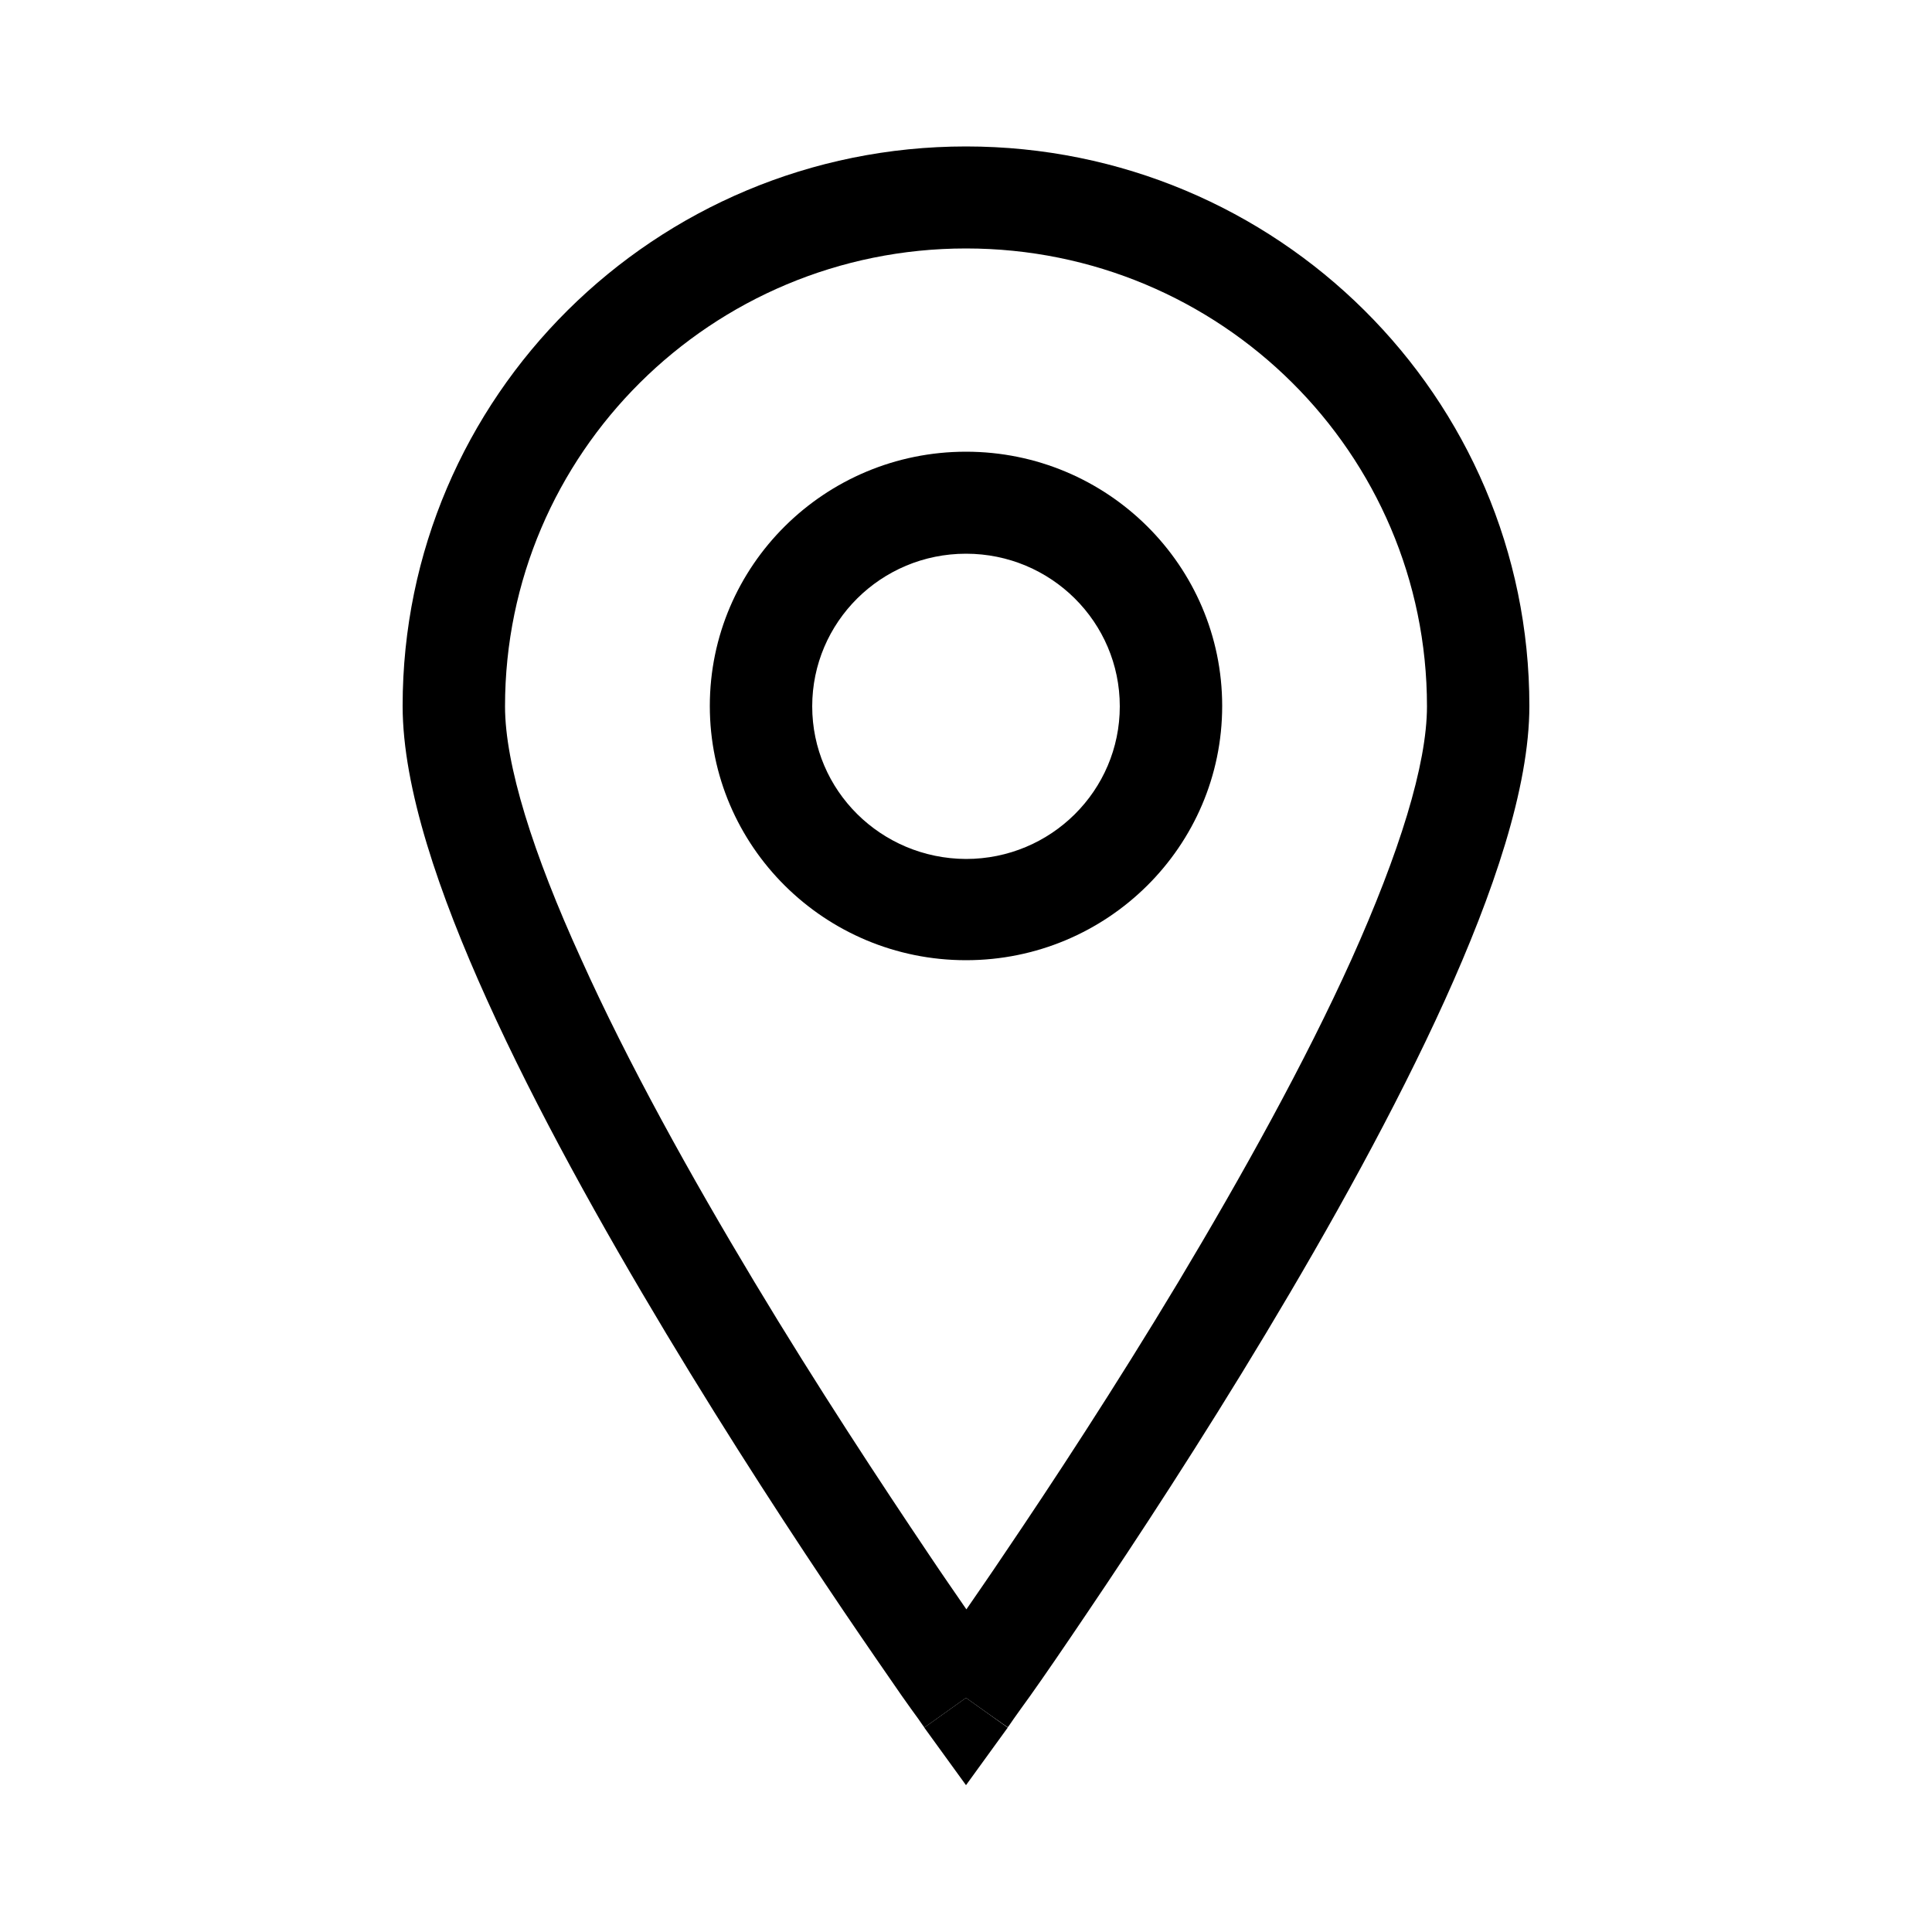
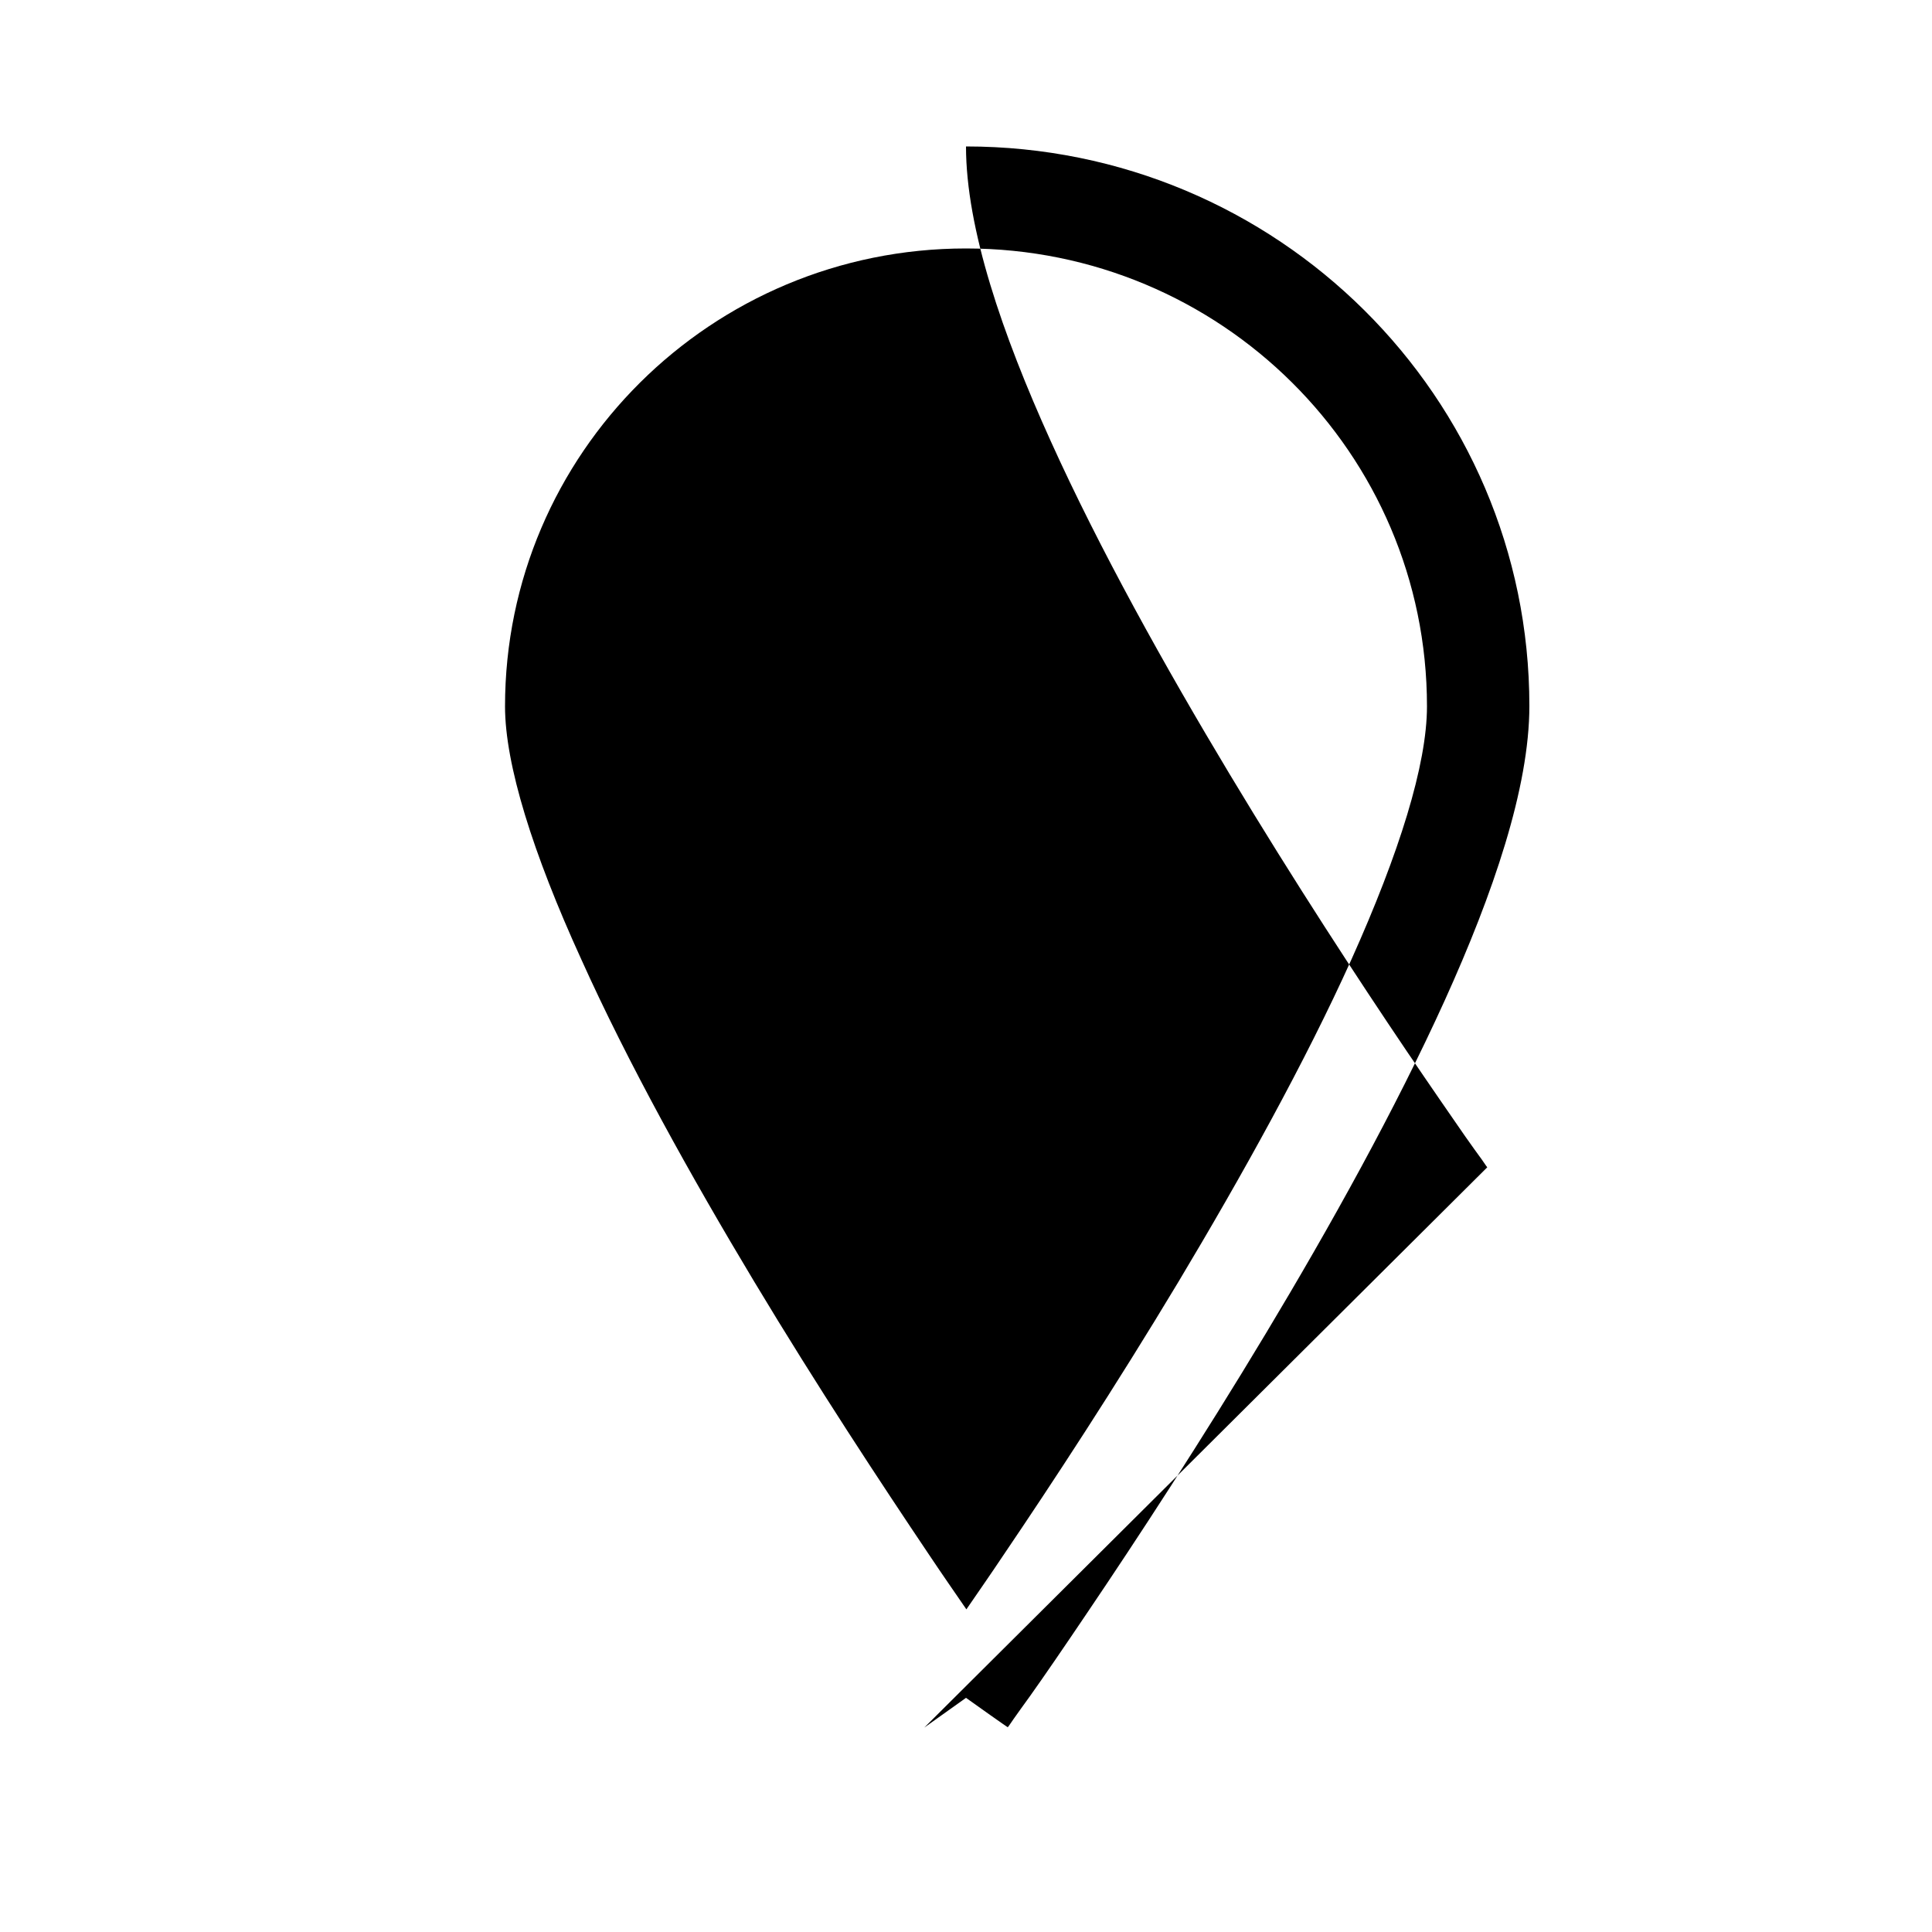
<svg xmlns="http://www.w3.org/2000/svg" version="1.1" id="Layer_1" x="0px" y="0px" viewBox="0 0 500 500" style="enable-background:new 0 0 500 500;" xml:space="preserve">
  <style type="text/css">
	.st0{display:none;fill:#373737;}
	.st1{display:none;}
	.st2{display:inline;}
	.st3{display:none;fill-rule:evenodd;clip-rule:evenodd;}
	.st4{fill-rule:evenodd;clip-rule:evenodd;}
</style>
  <rect class="st0" width="500" height="500" />
  <g class="st1">
-     <path class="st2" d="M62.6,147.6L62.6,147.6 M431,247.3 M238.3,257.7c-2.5-2.9-4-6.6-4-10.4V111.4c0-8.6,7-15.6,15.6-15.6   s15.6,7,15.6,15.6v130l51.1,57.4c5.7,6.4,5.2,16.3-1.3,22.1c-6.4,5.7-16.3,5.2-22.1-1.3l0,0L238.3,257.7z" />
    <path class="st2" d="M250,66c48.4,0,93.9,18.9,128.2,53.1s53.1,79.7,53.1,128.2s-18.9,93.9-53.1,128.2s-79.7,53.1-128.2,53.1   s-93.9-18.9-128.2-53.1s-53.1-79.7-53.1-128.2s18.9-93.9,53.1-128.2S201.6,66,250,66 M250,35c-117.2,0-212.2,95-212.2,212.2   s95,212.2,212.2,212.2s212.2-95,212.2-212.2S367.2,35,250,35L250,35z" />
  </g>
  <path class="st1" d="M416.5,88.5H83.5C58.4,88.5,38,108.9,38,134V366c0,25.1,20.4,45.5,45.6,45.6h332.9c25.1,0,45.5-20.4,45.6-45.6  V134C462,108.9,441.6,88.5,416.5,88.5z M437.2,134V366c0,1-0.1,2-0.2,3L317.5,250L437,131C437.1,132,437.2,133,437.2,134z   M416.5,113.3c1,0,1.9,0.1,2.8,0.2L250,282.2L80.7,113.5c0.9-0.1,1.9-0.2,2.8-0.2L416.5,113.3z M63,369c-0.1-1-0.2-2-0.2-3V134  c0-1,0.1-2,0.2-3l119.4,119L63,369z M83.5,386.7c-1,0-1.9-0.1-2.8-0.2l119.4-118.9l41.1,41c4.8,4.8,12.7,4.8,17.5,0l41.1-41  l119.4,118.9c-0.9,0.1-1.9,0.2-2.8,0.2H83.5z" />
  <g class="st1">
    <g class="st2">
      <path d="M399.9,100.1C359.9,60,306.6,38,250,38S140.1,60,100.1,100.1C60,140.1,38,193.4,38,250S60,359.9,100.1,399.9    c40,40,93.3,62.1,149.9,62.1c56.6,0,109.9-22.1,149.9-62.1c40-40,62.1-93.3,62.1-149.9S440,140.1,399.9,100.1z M117.7,117.7    c18.6-18.6,40.5-32.9,64.4-42.1c-6.4,7.9-12.3,17.1-17.7,27.3c-6.3,11.9-11.8,25-16.3,39c-15.8-2.6-30.4-5.8-43.4-9.6    C108.7,127.2,113,122.3,117.7,117.7z M89.5,153.6c15.3,4.9,32.7,9,51.7,12.3c-5.3,22.5-8.4,46.7-9.2,71.7H63.3    C65.2,207.6,74.2,178.9,89.5,153.6z M88.2,344.1c-14.5-24.8-23-52.6-24.9-81.7h68.9c0.8,24.3,3.9,47.8,9,69.7    C121.7,335.3,103.8,339.3,88.2,344.1z M117.7,382.3c-5.3-5.3-10.2-10.8-14.8-16.6c13.5-3.7,28.6-6.9,44.9-9.5    c4.6,14.2,10.1,27.4,16.5,39.5c5.9,11.2,12.5,21,19.5,29.4C159.2,415.9,136.8,401.4,117.7,382.3z M237.6,434    c-18.9-5.3-36.8-22.5-51.3-49.9c-5.1-9.6-9.6-20-13.4-31.1c20.5-2.3,42.3-3.6,64.7-3.9V434z M237.6,324.2    c-24.8,0.3-49,1.9-71.7,4.6c-5-20.7-8-43-8.8-66.3h80.6L237.6,324.2L237.6,324.2z M237.6,237.6H157c0.8-23.9,3.8-46.9,9-68.1    c22.5,2.8,46.7,4.5,71.6,5V237.6z M237.6,149.6c-22.5-0.5-44.2-1.9-64.6-4.3c3.8-11,8.2-21.3,13.3-30.8    c14.5-27.4,32.4-44.6,51.3-49.9L237.6,149.6L237.6,149.6z M411.3,154.9c14.8,25,23.5,53.2,25.5,82.7h-68.8    c-0.7-24.7-3.8-48.7-9-70.9C378.1,163.5,395.8,159.6,411.3,154.9z M382.3,117.7c5,5,9.7,10.2,14,15.7c-13.3,3.6-28.1,6.7-44.1,9.2    c-4.6-14.3-10.1-27.6-16.6-39.7c-5.4-10.3-11.4-19.4-17.7-27.3C341.8,84.8,363.7,99,382.3,117.7z M262.4,262.4H343    c-0.8,23.4-3.9,46-9,66.8c-22.5-2.8-46.7-4.5-71.6-5V262.4z M262.4,237.6v-63c24.9-0.3,49.1-1.9,71.8-4.5    c5.1,21,8.1,43.8,8.8,67.5H262.4L262.4,237.6z M262.4,64.6L262.4,64.6c18.9,5.3,36.8,22.5,51.3,49.9c5.1,9.6,9.6,20.1,13.5,31.3    c-20.5,2.2-42.3,3.6-64.7,3.9V64.6z M262.4,434v-84.9c22.5,0.4,44.2,1.9,64.5,4.3c-3.8,11-8.2,21.2-13.2,30.7    C299.2,411.4,281.3,428.7,262.4,434z M382.3,382.3c-19.1,19.1-41.6,33.5-66.1,42.8c7-8.4,13.5-18.2,19.5-29.4    c6.3-11.9,11.8-24.9,16.3-38.8c16.1,2.7,31,6,44.3,9.8C392,372.1,387.3,377.4,382.3,382.3z M411.2,345.3    c-15.4-5-33.1-9.1-52.4-12.4c5.2-22.1,8.3-45.9,9.1-70.4h68.9C434.8,292,426,320.2,411.2,345.3z" />
    </g>
  </g>
  <path class="st3" d="M447.1,337.8L374.6,296c-14.2-8.2-32.2-3.3-40.4,10.8c-7.2,12.4-18,22.5-32.5,25.4c-13.7,3-28.1-0.2-39.2-8.8  c-16.1-12.1-31.5-26.1-45.7-40.3c-14.2-14.2-28.2-29.6-40.3-45.7c-8.6-11.1-11.8-25.5-8.8-39.2c2.9-14.4,13-25.3,25.4-32.5  c14.1-8.2,19-26.2,10.8-40.4l-41.9-72.5c-7.3-12.8-22.8-18.2-36.5-12.7l-0.9,0.3c-13.9,5.4-53.9,20.2-64.1,30.4  C45.8,85.7,39,104.2,38.1,125.1c-1,23.4,5.6,47.7,14.3,69.2c22,54.5,63.4,107.3,104.7,148.6s94.1,82.6,148.6,104.7  c20.1,8.1,42.6,14.4,64.4,14.4c1.6,0,3.2,0,4.8-0.1c20.9-0.9,39.4-7.8,54.3-22.6c10.2-10.2,24.9-50.1,30.4-64.1l0.3-0.9  C465.3,360.7,459.9,345.1,447.1,337.8L447.1,337.8z" />
  <g>
-     <path d="M239.2,447.1c0,0,0,0,10.8-7.7l10.8,7.7L250,462L239.2,447.1z" />
    <g>
-       <path class="st4" d="M250,116.9c-36.6,0-66.3,29.5-66.3,65.8c0,36.3,29.7,65.8,66.3,65.8c36.6,0,66.3-29.5,66.3-65.8    C316.3,146.4,286.6,116.9,250,116.9z M210.2,182.8c0-21.8,17.8-39.5,39.8-39.5c22,0,39.8,17.7,39.8,39.5    c0,21.8-17.8,39.5-39.8,39.5C228,222.2,210.2,204.6,210.2,182.8z" />
-       <path class="st4" d="M239.2,447.1l10.8-7.7c10.8,7.7,10.8,7.6,10.8,7.6l0.1-0.1l0.3-0.4l1.1-1.6c1-1.4,2.4-3.4,4.3-6    c3.7-5.2,8.9-12.8,15.1-22c12.5-18.5,29.2-44,45.9-71.8c16.7-27.8,33.5-58,46.3-86.2c12.5-27.6,21.9-55,21.9-76.2    c0-80-65.3-144.8-145.8-144.8c-80.5,0-145.8,64.8-145.8,144.8c0,21.2,9.4,48.6,21.9,76.2c12.7,28.1,29.6,58.4,46.3,86.2    c16.7,27.8,33.4,53.3,45.9,71.8c6.3,9.3,11.5,16.8,15.1,22c1.8,2.6,3.3,4.6,4.3,6l1.1,1.6l0.3,0.4L239.2,447.1z M130.7,182.8    c0-65.4,53.4-118.5,119.3-118.5c65.9,0,119.3,53,119.3,118.5c0,15.1-7.2,38-19.5,65.4c-12.1,26.8-28.4,56.1-44.8,83.5    c-16.4,27.3-32.8,52.3-45.2,70.6c-3.6,5.4-6.9,10.1-9.7,14.2c-2.8-4.1-6.1-8.8-9.7-14.2c-12.3-18.3-28.8-43.3-45.2-70.6    c-16.4-27.3-32.7-56.6-44.8-83.5C137.9,220.8,130.7,197.9,130.7,182.8z" />
+       <path class="st4" d="M239.2,447.1l10.8-7.7c10.8,7.7,10.8,7.6,10.8,7.6l0.1-0.1l0.3-0.4l1.1-1.6c1-1.4,2.4-3.4,4.3-6    c3.7-5.2,8.9-12.8,15.1-22c12.5-18.5,29.2-44,45.9-71.8c16.7-27.8,33.5-58,46.3-86.2c12.5-27.6,21.9-55,21.9-76.2    c0-80-65.3-144.8-145.8-144.8c0,21.2,9.4,48.6,21.9,76.2c12.7,28.1,29.6,58.4,46.3,86.2    c16.7,27.8,33.4,53.3,45.9,71.8c6.3,9.3,11.5,16.8,15.1,22c1.8,2.6,3.3,4.6,4.3,6l1.1,1.6l0.3,0.4L239.2,447.1z M130.7,182.8    c0-65.4,53.4-118.5,119.3-118.5c65.9,0,119.3,53,119.3,118.5c0,15.1-7.2,38-19.5,65.4c-12.1,26.8-28.4,56.1-44.8,83.5    c-16.4,27.3-32.8,52.3-45.2,70.6c-3.6,5.4-6.9,10.1-9.7,14.2c-2.8-4.1-6.1-8.8-9.7-14.2c-12.3-18.3-28.8-43.3-45.2-70.6    c-16.4-27.3-32.7-56.6-44.8-83.5C137.9,220.8,130.7,197.9,130.7,182.8z" />
    </g>
  </g>
</svg>